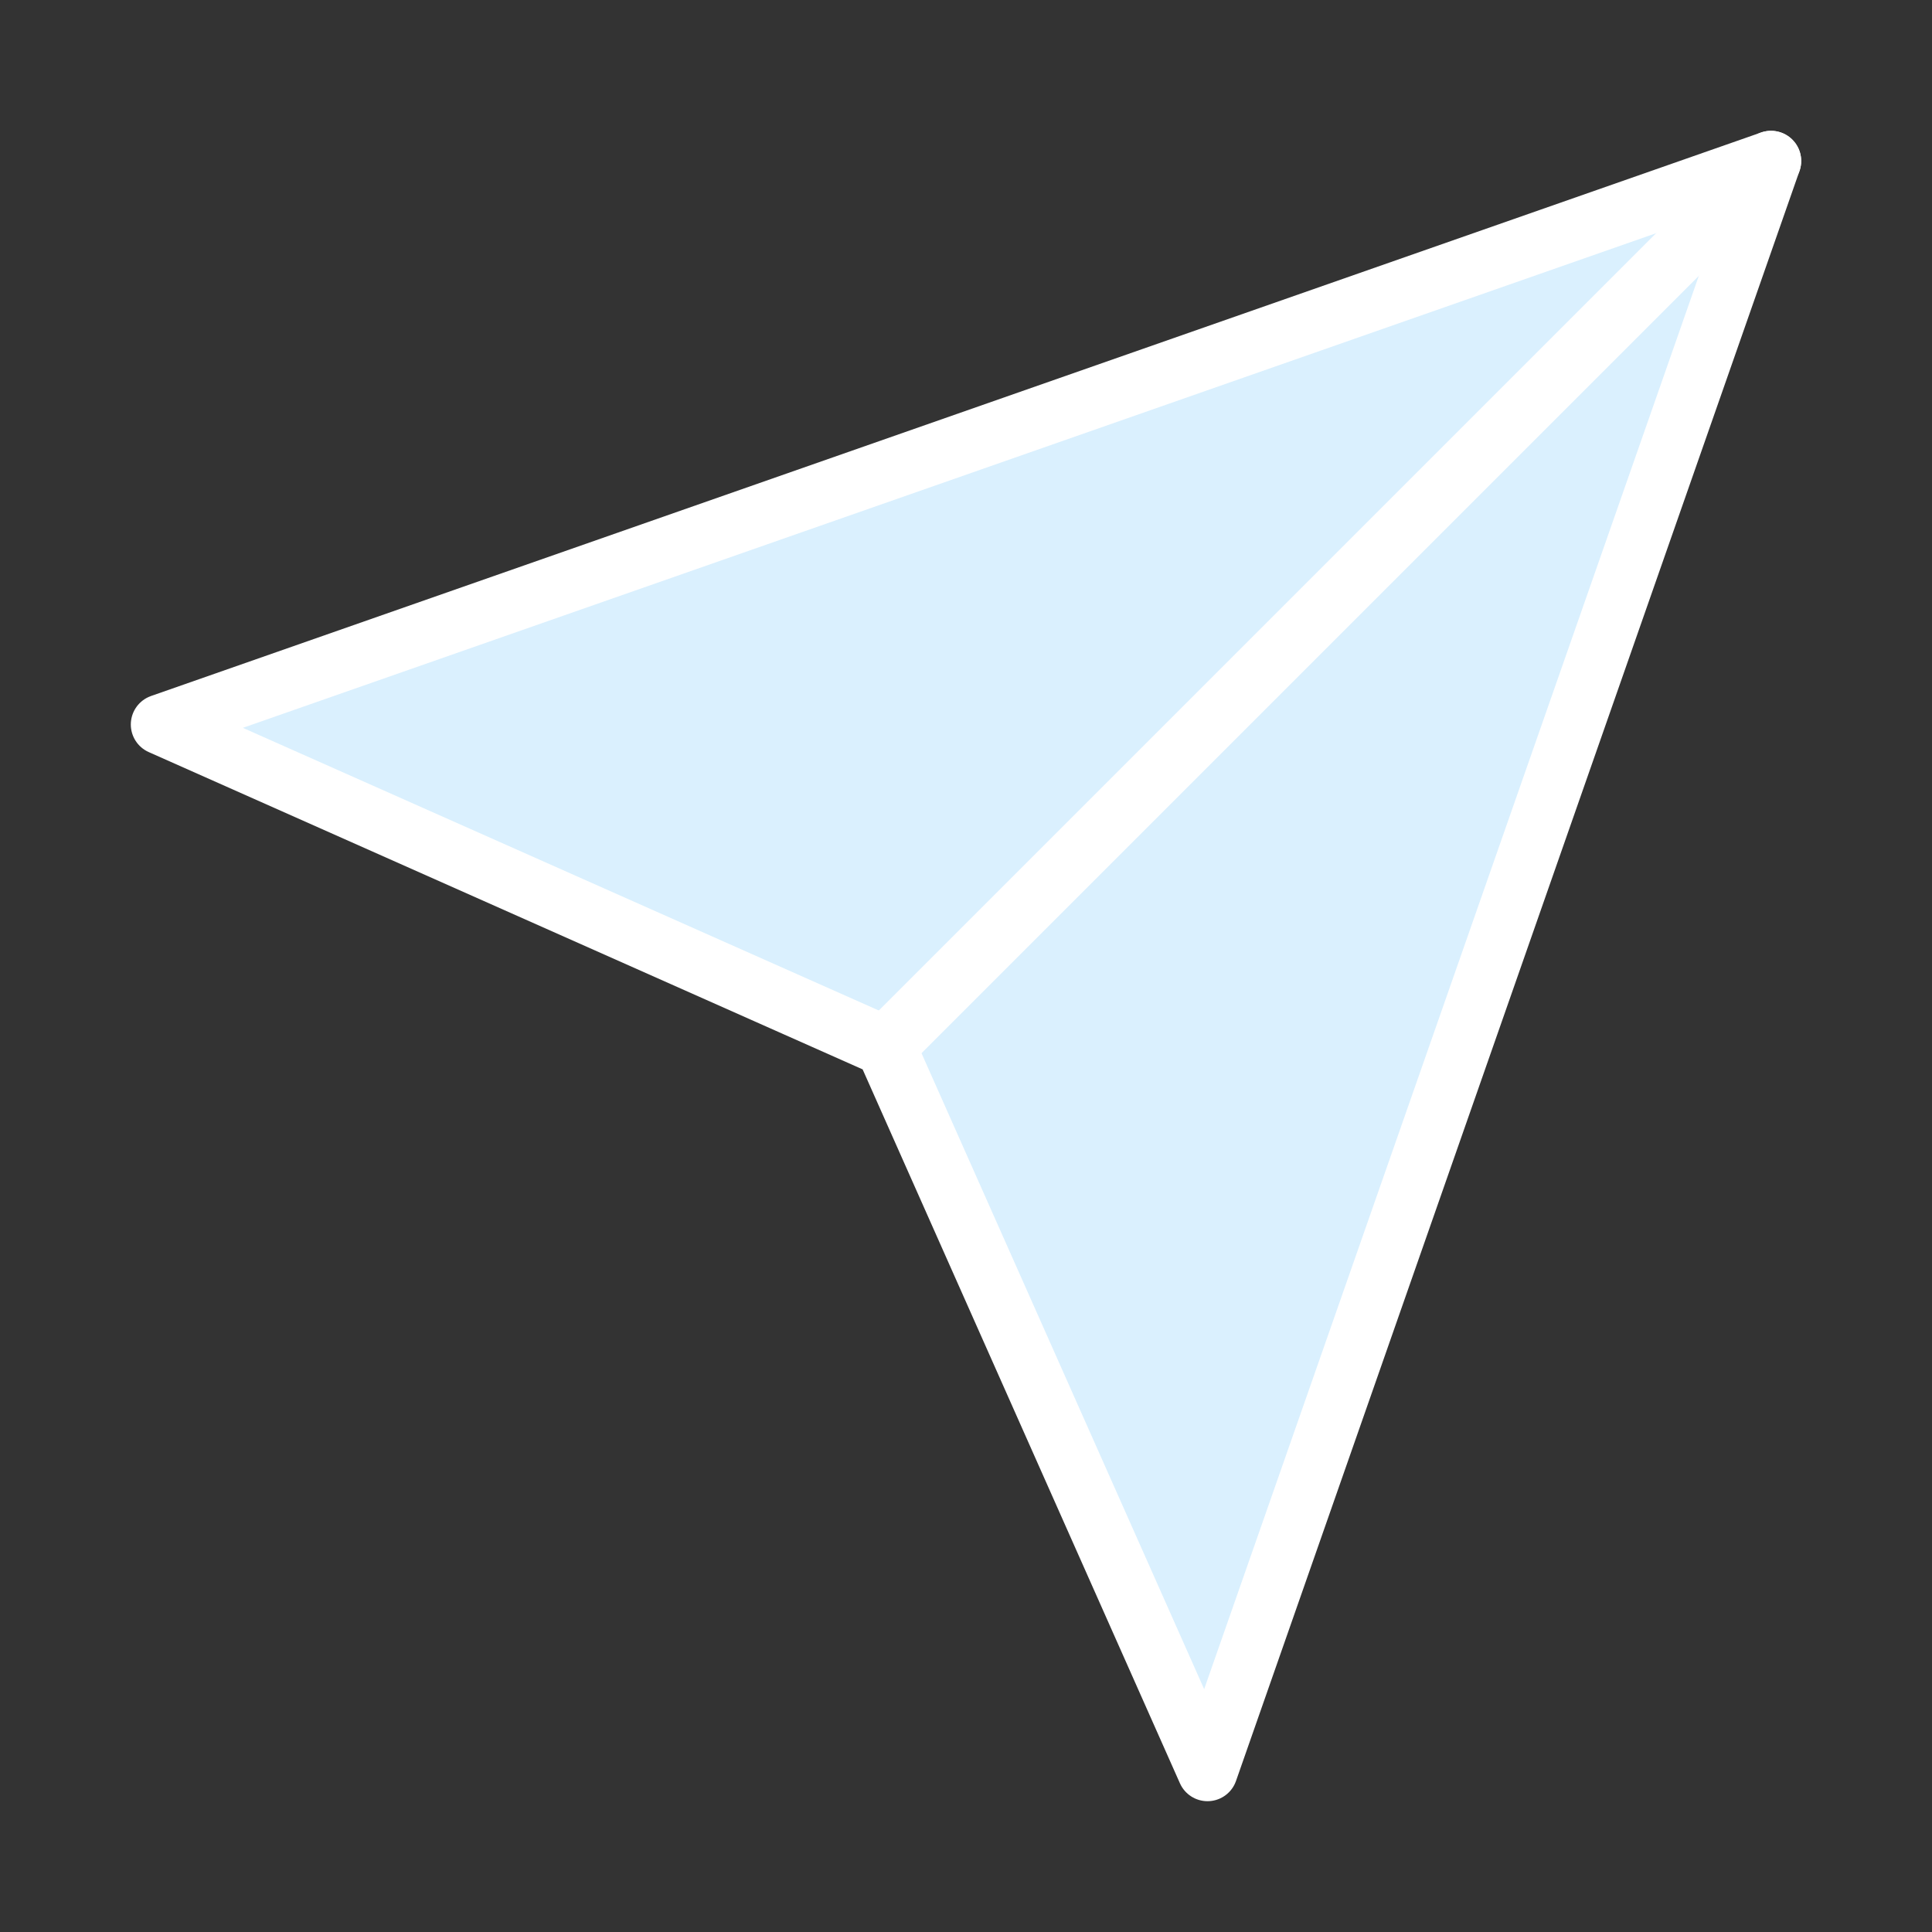
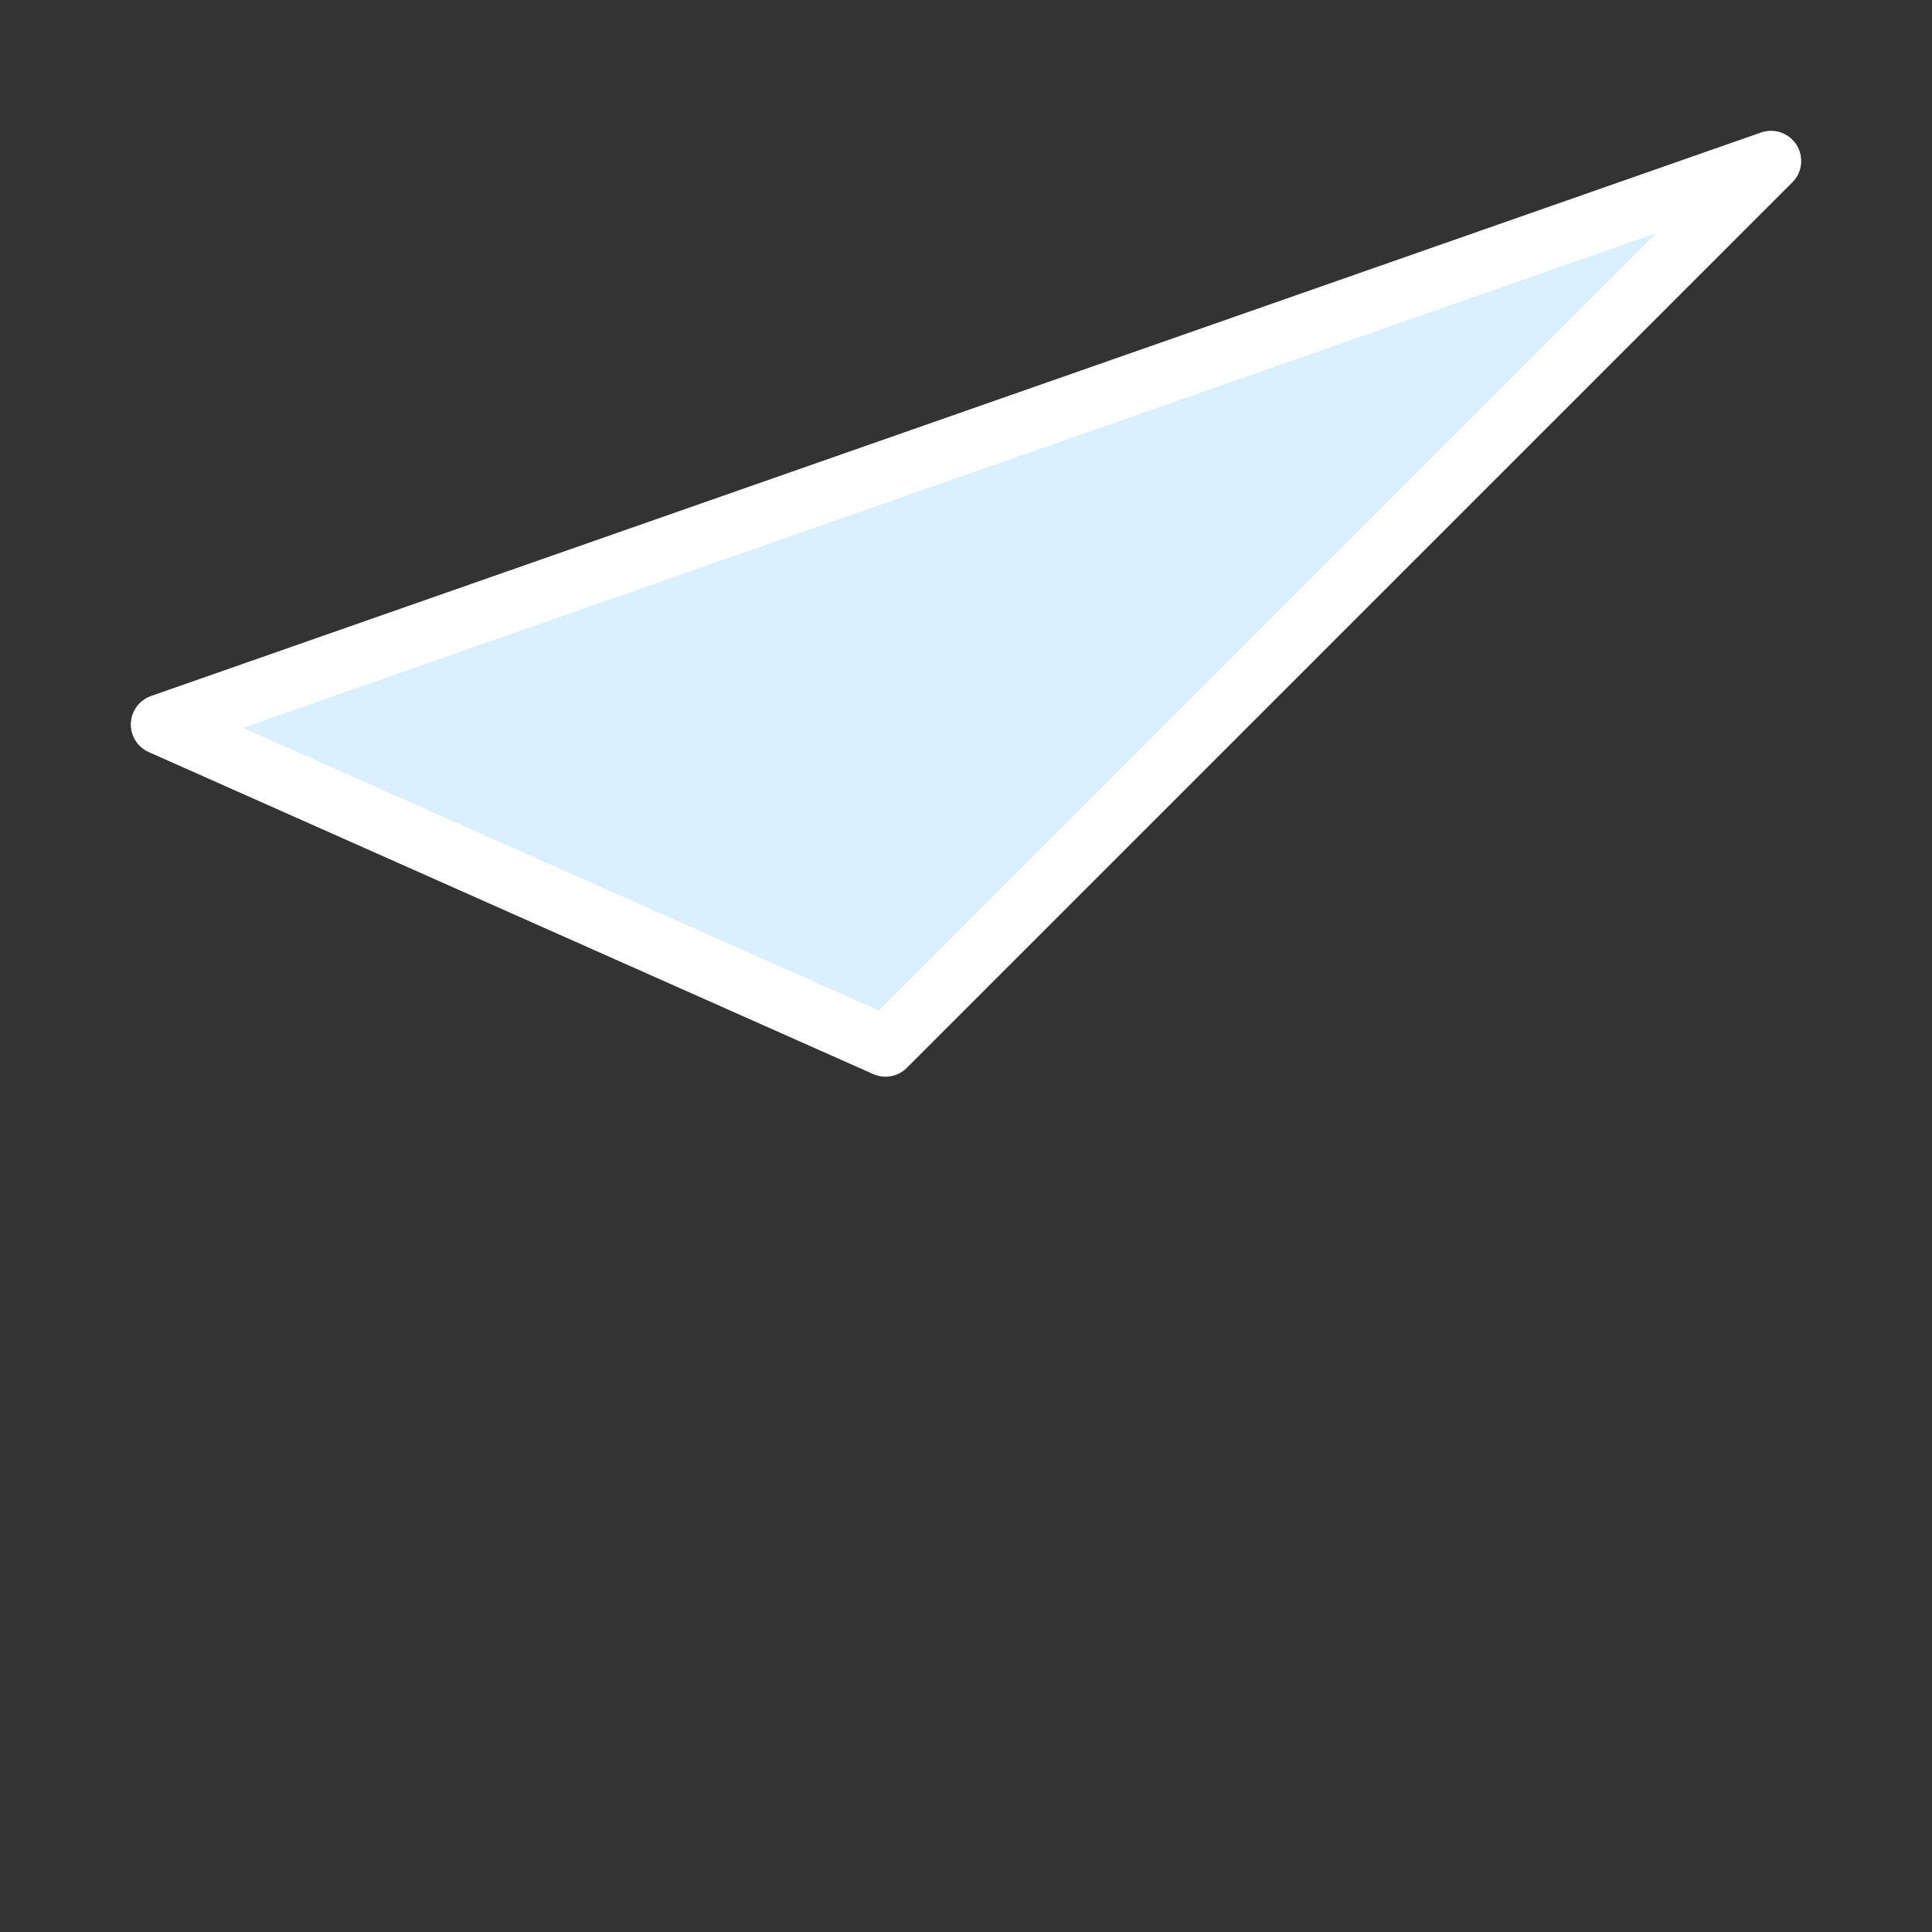
<svg xmlns="http://www.w3.org/2000/svg" width="48" height="48" viewBox="0 0 48 48" fill="none">
  <rect x="0" y="0" width="48" height="48" fill="#333333" stroke="none" />
-   <path d="M44 4L30 44L22 26L4 18L44 4Z" fill="#DAF0FE" stroke="white" stroke-width="1.5" stroke-linecap="round" stroke-linejoin="round" />
-   <path d="M44 4L22 26" stroke="white" stroke-width="1.5" stroke-linecap="round" stroke-linejoin="round" />
+   <path d="M44 4L22 26L4 18L44 4Z" fill="#DAF0FE" stroke="white" stroke-width="1.5" stroke-linecap="round" stroke-linejoin="round" />
</svg>